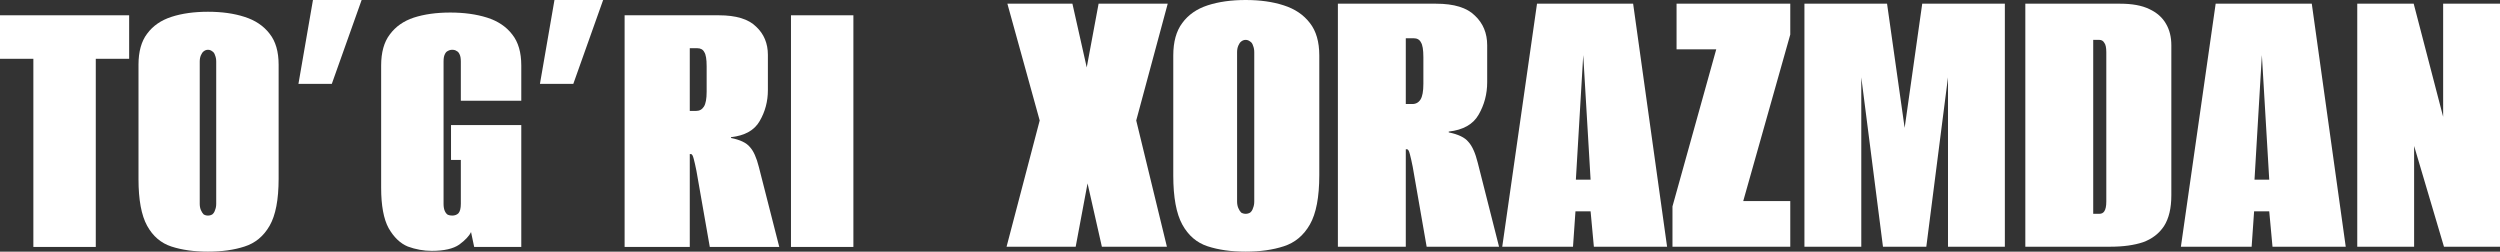
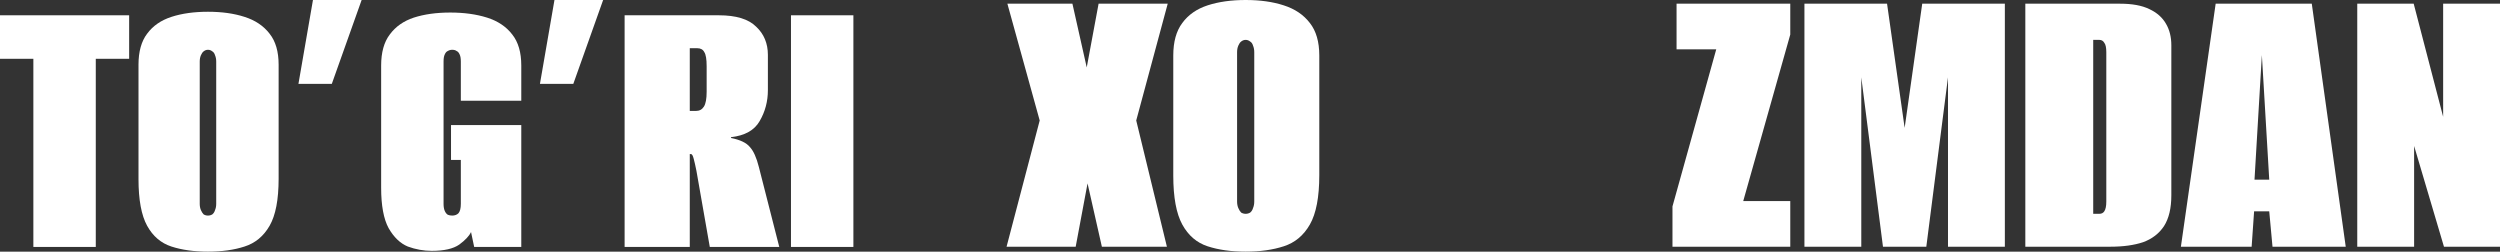
<svg xmlns="http://www.w3.org/2000/svg" width="1371" height="138" viewBox="0 0 1371 138" fill="none">
  <rect x="0" y="0" width="1371" height="138" fill="#333333" stroke="none" />
  <path d="M552 135.294L570.169 66.069L552.449 2.029H588.114L595.964 36.98L602.469 2.029H640.377L623.106 66.069L639.929 135.294H604.264L596.413 100.569L589.908 135.294H552Z" fill="white" />
  <path d="M683.126 138C675.2 138 668.247 137.023 662.265 135.069C656.283 133.114 651.648 129.131 648.358 123.118C645.068 117.105 643.423 108.16 643.423 96.284V30.441C643.423 22.925 645.068 16.987 648.358 12.627C651.648 8.118 656.283 4.886 662.265 2.931C668.247 0.977 675.2 0 683.126 0C691.051 0 698.005 0.977 703.986 2.931C710.117 4.886 714.903 8.118 718.342 12.627C721.781 16.987 723.501 22.925 723.501 30.441V96.059C723.501 108.085 721.781 117.105 718.342 123.118C714.903 129.131 710.117 133.114 703.986 135.069C698.005 137.023 691.051 138 683.126 138ZM683.126 117.255C684.023 117.255 684.845 117.029 685.593 116.578C686.341 115.977 686.864 115.15 687.163 114.098C687.612 113.046 687.836 111.843 687.836 110.49V28.637C687.836 27.284 687.612 26.082 687.163 25.029C686.864 23.977 686.341 23.226 685.593 22.774C684.845 22.173 684.023 21.872 683.126 21.872C682.228 21.872 681.406 22.173 680.658 22.774C680.06 23.226 679.537 23.977 679.088 25.029C678.639 26.082 678.415 27.284 678.415 28.637V110.49C678.415 111.843 678.639 113.046 679.088 114.098C679.537 115.15 680.06 115.977 680.658 116.578C681.406 117.029 682.228 117.255 683.126 117.255Z" fill="white" />
-   <path d="M733.698 135.294V2.029H787.532C797.402 2.029 804.505 4.209 808.842 8.569C813.328 12.778 815.571 18.189 815.571 24.804V45.098C815.571 51.562 814.001 57.5 810.86 62.912C807.87 68.173 802.411 71.255 794.486 72.157V72.608C799.72 73.66 803.309 75.389 805.253 77.794C807.346 80.049 809.066 83.882 810.412 89.294L822.076 135.294H782.373L774.747 91.549C774.149 88.543 773.625 86.212 773.177 84.559C772.728 82.755 772.205 81.853 771.606 81.853H770.934V135.294H733.698ZM770.934 57.049H774.522C776.466 57.049 777.962 56.222 779.009 54.569C780.055 52.915 780.579 50.059 780.579 46V31.343C780.579 27.284 780.13 24.578 779.233 23.226C778.485 21.722 777.139 20.971 775.195 20.971H770.934V57.049Z" fill="white" />
-   <path d="M823.832 135.294L842.898 2.029H895.61L914.228 135.294H874.077L872.282 115.902H863.983L862.637 135.294H823.832ZM864.207 98.539H872.282L868.245 30.216L864.207 98.539Z" fill="white" />
  <path d="M917.184 135.294V113.196L941.185 27.059H919.427V2.029H981.785V18.941L955.99 110.265H981.785V135.294H917.184Z" fill="white" />
  <path d="M989.55 135.294V2.029H1034.86L1044.51 70.127L1054.15 2.029H1099.46V135.294H1068.28V42.392L1056.39 135.294H1032.62L1020.73 42.392V135.294H989.55Z" fill="white" />
  <path d="M1110.69 135.294V2.029H1162.72C1169.3 2.029 1174.61 3.007 1178.65 4.961C1182.84 6.915 1185.9 9.621 1187.85 13.078C1189.79 16.386 1190.76 20.294 1190.76 24.804V107.108C1190.76 114.173 1189.42 119.81 1186.73 124.02C1184.03 128.078 1180.22 131.01 1175.29 132.814C1170.35 134.467 1164.37 135.294 1157.34 135.294H1110.69ZM1147.92 117.255H1151.28C1152.48 117.255 1153.38 116.804 1153.98 115.902C1154.72 114.85 1155.1 113.046 1155.1 110.49V28.637C1155.1 26.082 1154.72 24.353 1153.98 23.451C1153.38 22.399 1152.48 21.872 1151.28 21.872H1147.92V117.255Z" fill="white" />
  <path d="M1196 135.294L1215.07 2.029H1267.78L1286.4 135.294H1246.24L1244.45 115.902H1236.15L1234.8 135.294H1196ZM1236.37 98.539H1244.45L1240.41 30.216L1236.37 98.539Z" fill="white" />
  <path d="M1292.72 135.294V2.029H1323.67L1339.82 64.039V2.029H1371V135.294H1340.27L1323.9 80.049V135.294H1292.72Z" fill="white" />
  <path d="M18.298 135.421V32.243H0V8.383H70.823V32.243H52.525V135.421H18.298Z" fill="white" />
  <path d="M114.053 138C106.447 138 99.773 137.069 94.033 135.206C88.292 133.343 83.844 129.545 80.686 123.813C77.529 118.081 75.951 109.555 75.951 98.234V35.467C75.951 28.302 77.529 22.642 80.686 18.486C83.844 14.187 88.292 11.106 94.033 9.243C99.773 7.38 106.447 6.449 114.053 6.449C121.659 6.449 128.332 7.38 134.073 9.243C139.956 11.106 144.549 14.187 147.85 18.486C151.15 22.642 152.801 28.302 152.801 35.467V98.019C152.801 109.483 151.15 118.081 147.85 123.813C144.549 129.545 139.956 133.343 134.073 135.206C128.332 137.069 121.659 138 114.053 138ZM114.053 118.224C114.914 118.224 115.703 118.009 116.421 117.579C117.138 117.006 117.64 116.218 117.928 115.215C118.358 114.212 118.573 113.065 118.573 111.776V33.748C118.573 32.458 118.358 31.311 117.928 30.308C117.64 29.305 117.138 28.589 116.421 28.159C115.703 27.586 114.914 27.299 114.053 27.299C113.192 27.299 112.402 27.586 111.685 28.159C111.111 28.589 110.608 29.305 110.178 30.308C109.747 31.311 109.532 32.458 109.532 33.748V111.776C109.532 113.065 109.747 114.212 110.178 115.215C110.608 116.218 111.111 117.006 111.685 117.579C112.402 118.009 113.192 118.224 114.053 118.224Z" fill="white" />
  <path d="M181.961 46H163.663L171.628 0H198.321L181.961 46Z" fill="white" />
  <path d="M236.79 137.57C232.341 137.57 227.964 136.782 223.659 135.206C219.497 133.486 215.981 130.118 213.111 125.103C210.384 120.087 209.021 112.707 209.021 102.963V35.897C209.021 28.732 210.599 23.072 213.757 18.916C216.914 14.617 221.291 11.536 226.888 9.673C232.628 7.81 239.302 6.879 246.908 6.879C254.514 6.879 261.259 7.81 267.143 9.673C273.027 11.536 277.619 14.617 280.92 18.916C284.221 23.072 285.871 28.732 285.871 35.897V55.243H252.72V33.748C252.72 32.028 252.505 30.738 252.074 29.878C251.643 28.875 251.069 28.23 250.352 27.944C249.778 27.514 248.989 27.299 247.984 27.299C247.123 27.299 246.334 27.514 245.616 27.944C244.898 28.23 244.324 28.875 243.894 29.878C243.463 30.738 243.248 32.028 243.248 33.748V111.776C243.248 113.352 243.463 114.642 243.894 115.645C244.324 116.648 244.898 117.364 245.616 117.794C246.334 118.081 247.123 118.224 247.984 118.224C249.419 118.224 250.567 117.794 251.428 116.935C252.289 115.931 252.72 114.212 252.72 111.776V87.701H247.338V68.57H285.871V135.421H260.039L258.317 127.252C257.312 129.402 255.16 131.695 251.859 134.131C248.558 136.424 243.535 137.57 236.79 137.57Z" fill="white" />
  <path d="M314.4 46H296.103L304.068 0H330.761L314.4 46Z" fill="white" />
  <path d="M342.536 135.421V8.383H394.201C403.672 8.383 410.489 10.461 414.651 14.617C418.956 18.629 421.109 23.788 421.109 30.093V49.439C421.109 55.601 419.602 61.262 416.588 66.421C413.718 71.436 408.48 74.374 400.874 75.234V75.664C405.897 76.667 409.341 78.315 411.207 80.608C413.216 82.757 414.866 86.411 416.158 91.57L427.352 135.421H389.249L381.93 93.72C381.356 90.854 380.854 88.632 380.423 87.056C379.993 85.336 379.491 84.477 378.917 84.477H378.271V135.421H342.536ZM378.271 60.832H381.715C383.581 60.832 385.016 60.044 386.02 58.467C387.025 56.891 387.527 54.168 387.527 50.299V36.327C387.527 32.458 387.097 29.878 386.236 28.589C385.518 27.156 384.226 26.439 382.361 26.439H378.271V60.832Z" fill="white" />
  <path d="M433.773 135.421V8.383H468V135.421H433.773Z" fill="white" />
</svg>